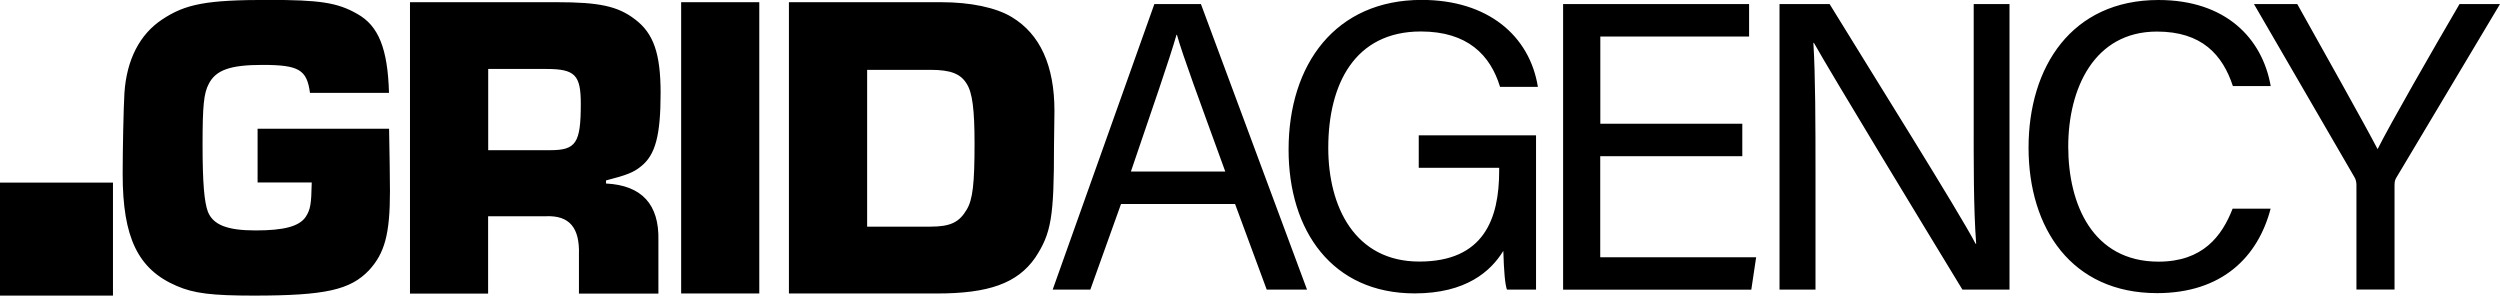
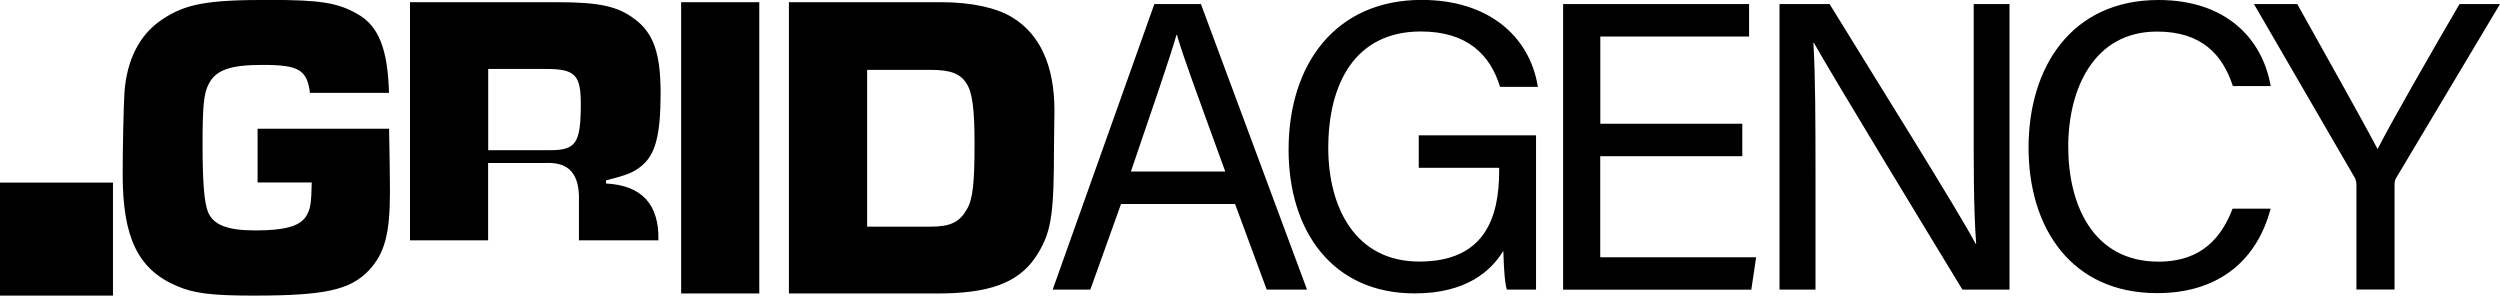
<svg xmlns="http://www.w3.org/2000/svg" data-name="Layer 2" viewBox="0 0 283.49 33.52">
-   <path d="M44.12 14.61c.05 2.82.1 5.35.1 7.08 0 4.85-.6 7.03-2.38 8.96-2.13 2.23-4.95 2.87-13.07 2.87-4.75 0-6.78-.25-8.72-1.09-4.41-1.88-6.14-5.5-6.14-12.68 0-2.72.1-7.58.2-9.21.25-3.76 1.73-6.64 4.26-8.32C21.04.44 23.42-.01 30.45-.01c5.79 0 7.82.3 10.05 1.58 2.43 1.34 3.47 3.96 3.61 8.96h-8.96c-.35-2.62-1.24-3.17-5.4-3.17-3.66 0-5.3.59-6.09 2.18-.54 1.04-.69 2.38-.69 6.83s.2 6.54.6 7.63c.59 1.49 2.18 2.13 5.4 2.13s4.95-.45 5.69-1.53c.54-.84.64-1.39.69-3.91h-6.14V14.6h14.91ZM46.49.25h16.69c4.75 0 6.88.45 8.81 1.93 2.13 1.59 2.92 3.91 2.92 8.37 0 4.8-.59 7.03-2.23 8.32-.84.69-1.63.99-3.96 1.59v.35c4.06.2 6.04 2.38 5.94 6.44v6.04h-9.01v-4.41c.1-3.07-1.09-4.46-3.71-4.36h-6.59v8.77h-8.86V.25Zm15.9 16.78c2.92 0 3.47-.79 3.47-5.25 0-3.27-.64-3.96-3.91-3.96h-6.59v9.21h7.03ZM86.1 33.28h-8.86V.25h8.86v33.03ZM89.47.25h17.28c3.27 0 6.19.6 7.97 1.68 3.22 1.93 4.85 5.5 4.85 10.65l-.05 3.91c0 8.12-.3 9.95-2.13 12.73-2.03 2.92-5.3 4.06-11.14 4.06H89.46V.25Zm16.04 25.45c2.28 0 3.27-.5 4.11-1.93.69-1.14.89-2.97.89-7.48 0-3.91-.25-5.79-.89-6.79-.69-1.14-1.83-1.58-4.11-1.58h-7.18V25.7h7.18Zm21.61-2.57-3.48 9.71h-4.27L130.9.46h5.28l12.03 32.38h-4.57l-3.59-9.71h-12.92Zm11.82-3.68c-3.09-8.51-4.78-13.03-5.48-15.5h-.05c-.79 2.75-2.69 8.22-5.17 15.5h10.71Zm35.24 13.39h-3.3c-.22-.62-.34-2.06-.41-4.39-1.41 2.3-4.2 4.82-10.06 4.82-9.34 0-14.29-7.09-14.29-16.3 0-9.69 5.32-16.98 15.09-16.98 7.52 0 12.25 4.07 13.18 9.86h-4.29c-1.1-3.62-3.7-6.28-8.98-6.28-7.52 0-10.5 6-10.5 13.2 0 6.67 3.01 12.89 10.32 12.89S170 24.84 170 19.37v-.34h-9.12v-3.68h13.3v17.48Zm23.38-15.13h-16.1v11.46h17.68l-.55 3.68h-21.34V.46h21.09v3.68h-16.87v9.89h16.1v3.68Zm4.23 15.13V.46h5.68c4.64 7.57 14.74 23.67 16.56 27.19h.06c-.31-4.15-.28-9.26-.28-14.55V.46h4.06v32.38h-5.34c-4.28-7.03-14.81-24.35-16.84-27.98h-.06c.23 3.69.24 9.18.24 15.02v12.96h-4.08Zm55.69-9.18c-1.44 5.5-5.53 9.58-12.88 9.58-9.68 0-14.57-7.34-14.57-16.5S234.92 0 244.76 0c7.64 0 11.78 4.35 12.73 9.76h-4.29c-1.16-3.52-3.49-6.18-8.61-6.18-7.14 0-10.06 6.49-10.06 13.04s2.77 13.05 10.24 13.05c4.99 0 7.18-2.86 8.4-6.01h4.31Zm9.73 9.18V20.96c0-.31-.08-.64-.22-.86L255.59.46h4.91c2.94 5.26 7.63 13.61 9.11 16.45 1.4-2.8 6.23-11.22 9.29-16.45h4.59l-11.77 19.71c-.11.2-.19.37-.19.83v11.83h-4.32ZM0 20.71h12.81v12.81H0z" data-name="Layer 1" />
+   <path d="M44.12 14.61c.05 2.82.1 5.35.1 7.08 0 4.85-.6 7.03-2.38 8.96-2.13 2.23-4.95 2.87-13.07 2.87-4.75 0-6.78-.25-8.72-1.09-4.41-1.88-6.14-5.5-6.14-12.68 0-2.72.1-7.58.2-9.21.25-3.76 1.73-6.64 4.26-8.32C21.04.44 23.42-.01 30.45-.01c5.79 0 7.82.3 10.05 1.58 2.43 1.34 3.47 3.96 3.61 8.96h-8.96c-.35-2.62-1.24-3.17-5.4-3.17-3.66 0-5.3.59-6.09 2.18-.54 1.04-.69 2.38-.69 6.83s.2 6.54.6 7.63c.59 1.49 2.18 2.13 5.4 2.13s4.95-.45 5.69-1.53c.54-.84.64-1.39.69-3.91h-6.14V14.6h14.91ZM46.49.25h16.69c4.75 0 6.88.45 8.81 1.93 2.13 1.59 2.92 3.91 2.92 8.37 0 4.8-.59 7.03-2.23 8.32-.84.69-1.63.99-3.96 1.59v.35c4.06.2 6.04 2.38 5.94 6.44h-9.01v-4.41c.1-3.07-1.09-4.46-3.71-4.36h-6.59v8.77h-8.86V.25Zm15.9 16.78c2.92 0 3.47-.79 3.47-5.25 0-3.27-.64-3.96-3.91-3.96h-6.59v9.21h7.03ZM86.1 33.28h-8.86V.25h8.86v33.03ZM89.47.25h17.28c3.27 0 6.19.6 7.97 1.68 3.22 1.93 4.85 5.5 4.85 10.65l-.05 3.91c0 8.12-.3 9.95-2.13 12.73-2.03 2.92-5.3 4.06-11.14 4.06H89.46V.25Zm16.04 25.45c2.28 0 3.27-.5 4.11-1.93.69-1.14.89-2.97.89-7.48 0-3.91-.25-5.79-.89-6.79-.69-1.14-1.83-1.58-4.11-1.58h-7.18V25.7h7.18Zm21.61-2.57-3.48 9.71h-4.27L130.9.46h5.28l12.03 32.38h-4.57l-3.59-9.71h-12.92Zm11.82-3.68c-3.09-8.51-4.78-13.03-5.48-15.5h-.05c-.79 2.75-2.69 8.22-5.17 15.5h10.71Zm35.24 13.39h-3.3c-.22-.62-.34-2.06-.41-4.39-1.41 2.3-4.2 4.82-10.06 4.82-9.34 0-14.29-7.09-14.29-16.3 0-9.69 5.32-16.98 15.09-16.98 7.52 0 12.25 4.07 13.18 9.86h-4.29c-1.1-3.62-3.7-6.28-8.98-6.28-7.52 0-10.5 6-10.5 13.2 0 6.67 3.01 12.89 10.32 12.89S170 24.84 170 19.37v-.34h-9.12v-3.68h13.3v17.48Zm23.38-15.13h-16.1v11.46h17.68l-.55 3.68h-21.34V.46h21.09v3.68h-16.87v9.89h16.1v3.68Zm4.23 15.13V.46h5.68c4.64 7.57 14.74 23.67 16.56 27.19h.06c-.31-4.15-.28-9.26-.28-14.55V.46h4.06v32.38h-5.34c-4.28-7.03-14.81-24.35-16.84-27.98h-.06c.23 3.69.24 9.18.24 15.02v12.96h-4.08Zm55.69-9.18c-1.44 5.5-5.53 9.58-12.88 9.58-9.68 0-14.57-7.34-14.57-16.5S234.92 0 244.76 0c7.64 0 11.78 4.35 12.73 9.76h-4.29c-1.16-3.52-3.49-6.18-8.61-6.18-7.14 0-10.06 6.49-10.06 13.04s2.77 13.05 10.24 13.05c4.99 0 7.18-2.86 8.4-6.01h4.31Zm9.73 9.18V20.96c0-.31-.08-.64-.22-.86L255.59.46h4.91c2.94 5.26 7.63 13.61 9.11 16.45 1.4-2.8 6.23-11.22 9.29-16.45h4.59l-11.77 19.71c-.11.2-.19.37-.19.83v11.83h-4.32ZM0 20.71h12.81v12.81H0z" data-name="Layer 1" />
</svg>